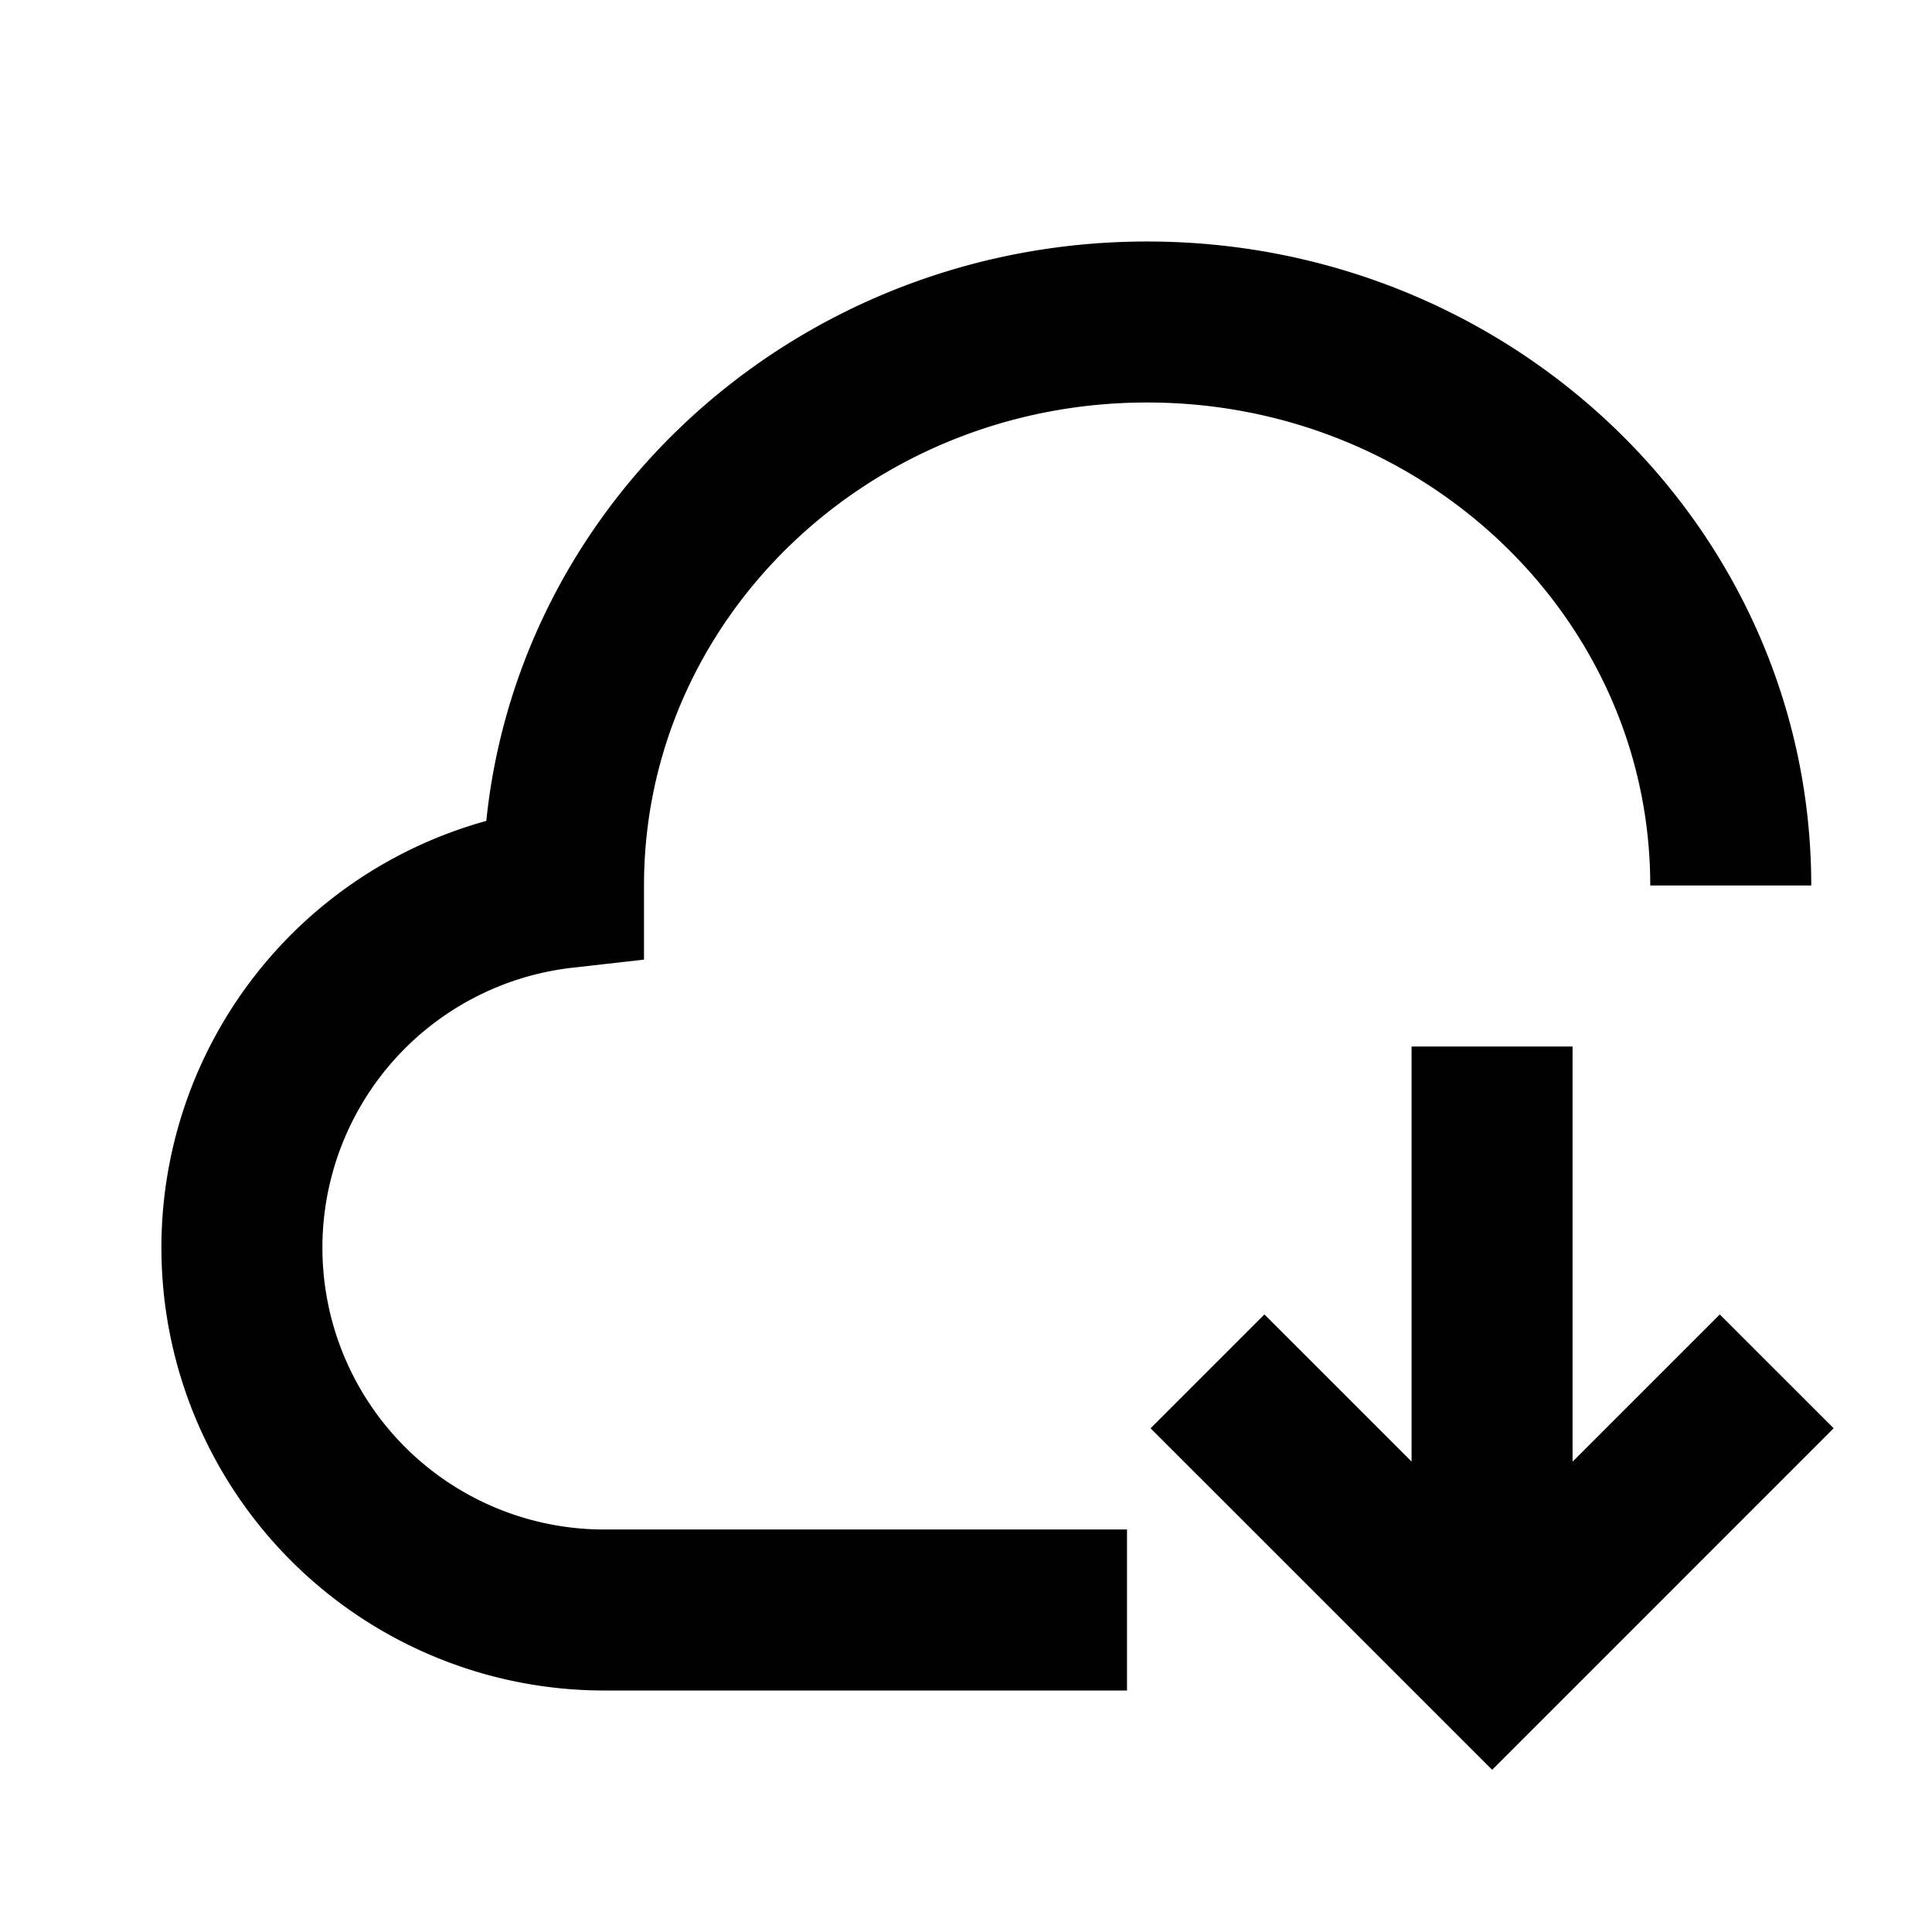
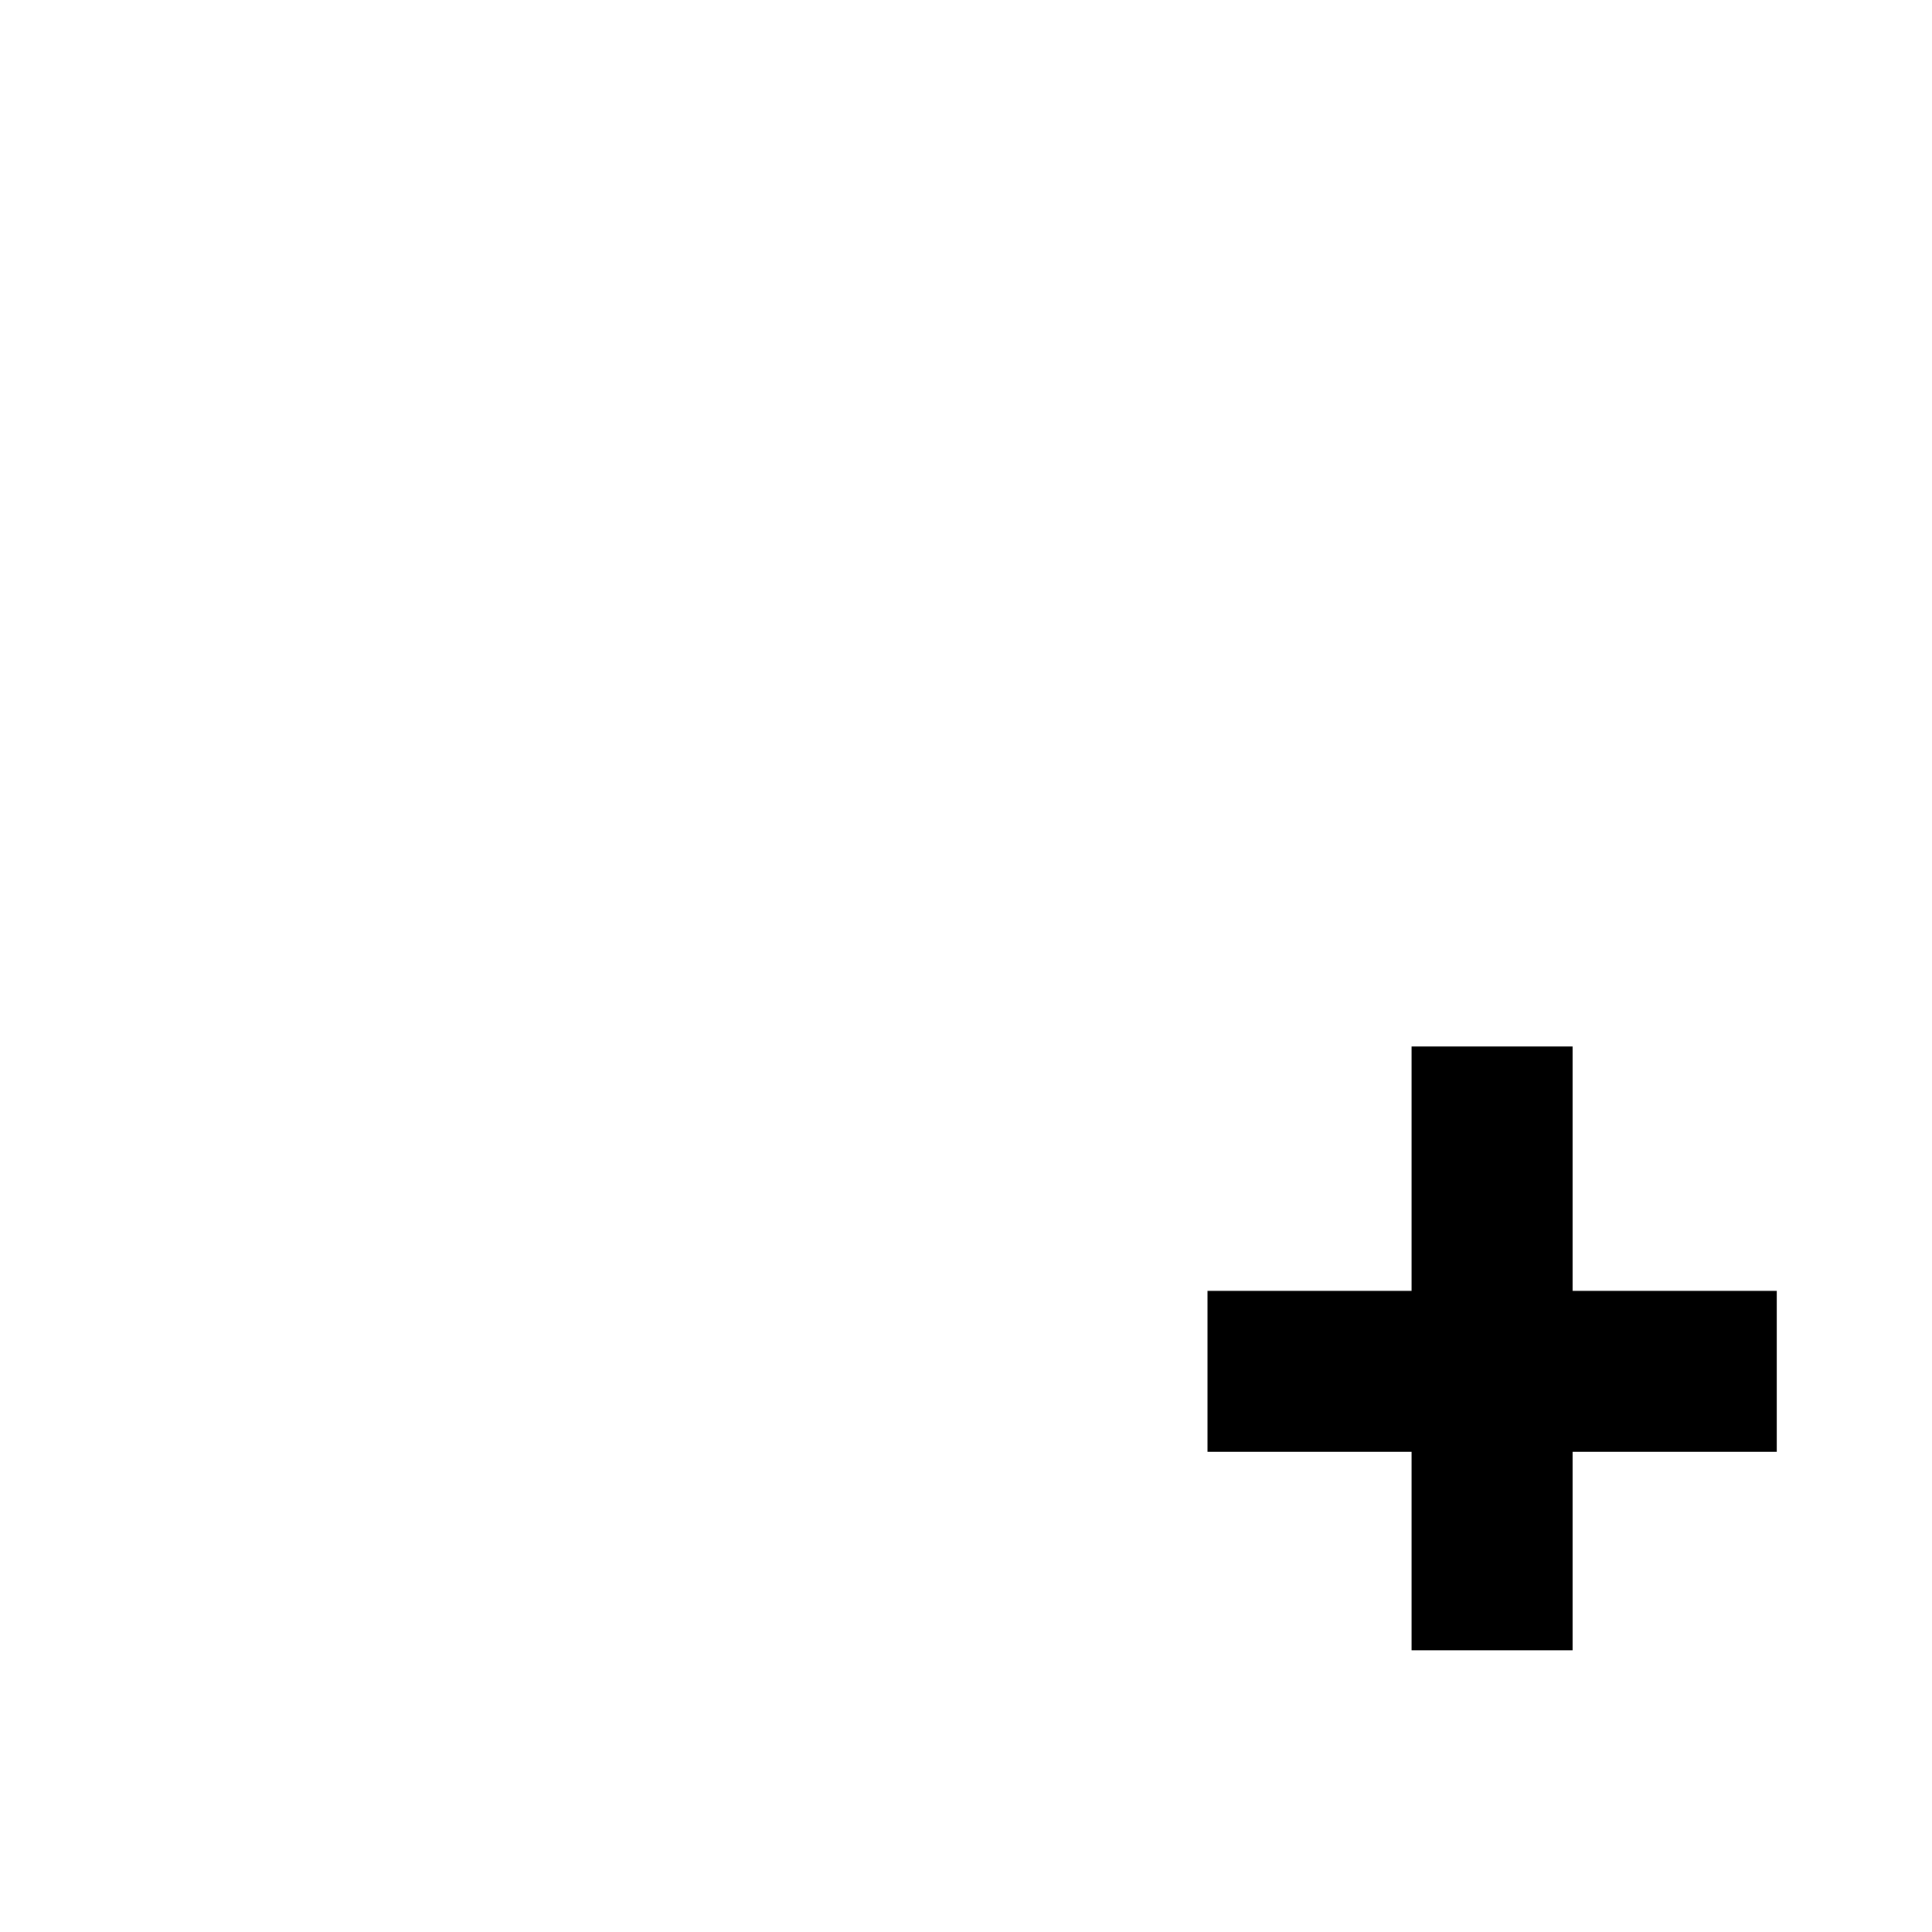
- <svg viewBox="0 0 48 48" fill="none" stroke="currentColor" stroke-width="4">&gt;<path d="M43 22c0-7.732-6.492-14-14.5-14S14 14.268 14 22v.055A9.001 9.001 0 0015 40h13" />
-   <path d="M44.142 34.071l-7.07 7.071L30 34.071M37.07 26v15" />
+ <svg viewBox="0 0 48 48" fill="none" stroke="currentColor" stroke-width="4">&gt;<path d="M44.142 34.071L30 34.071M37.07 26v15" />
</svg>